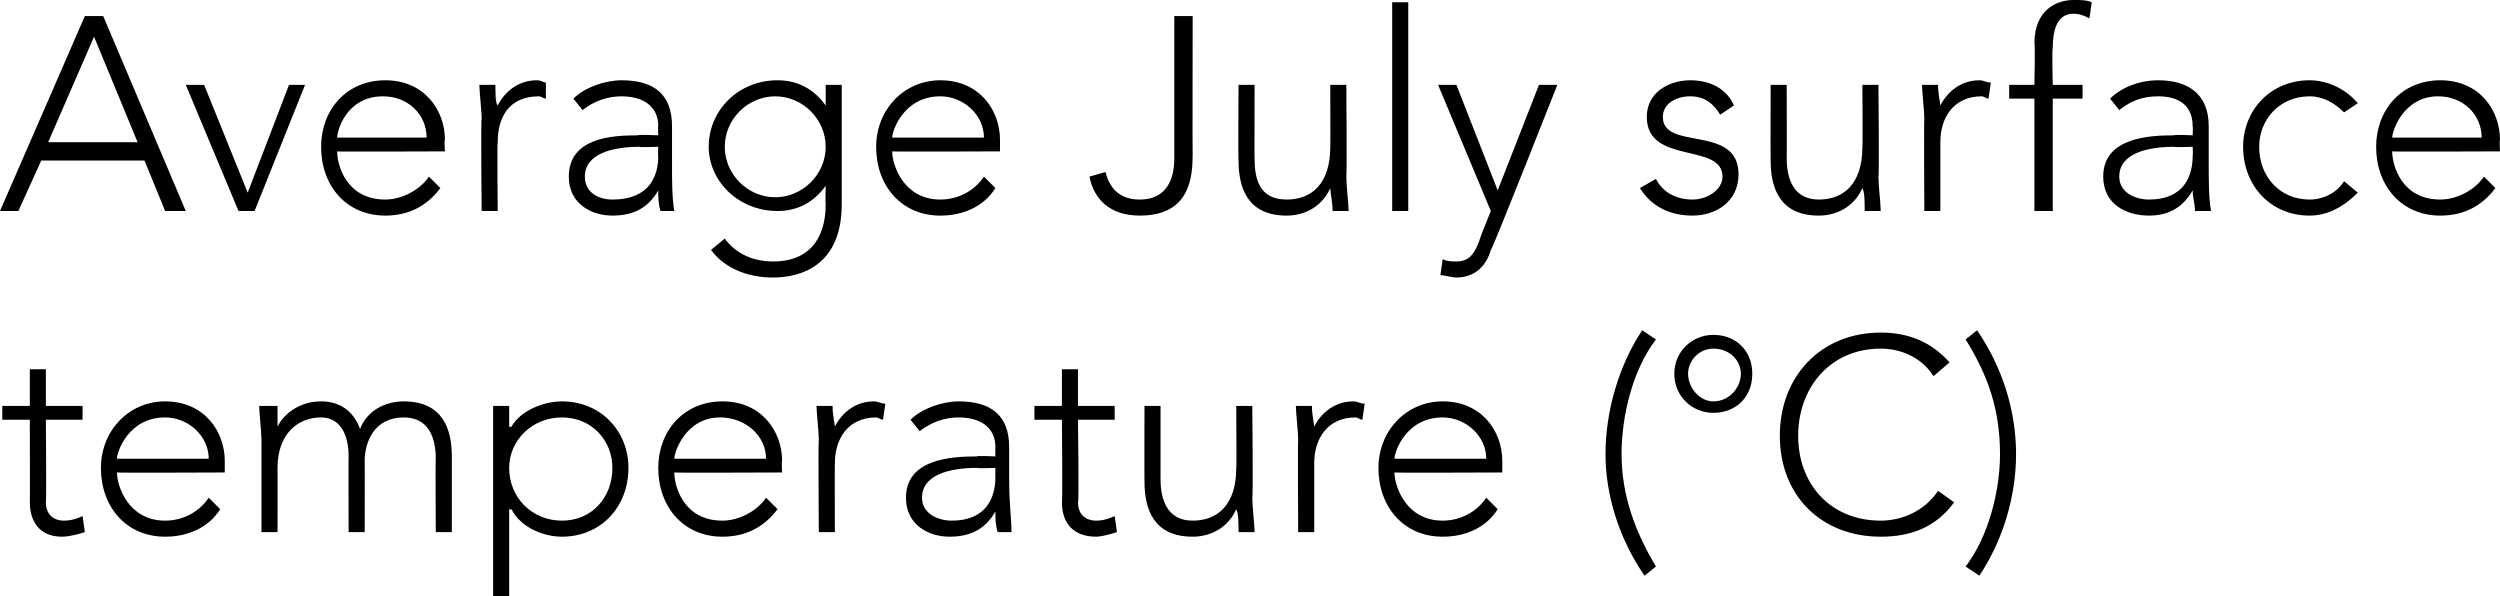
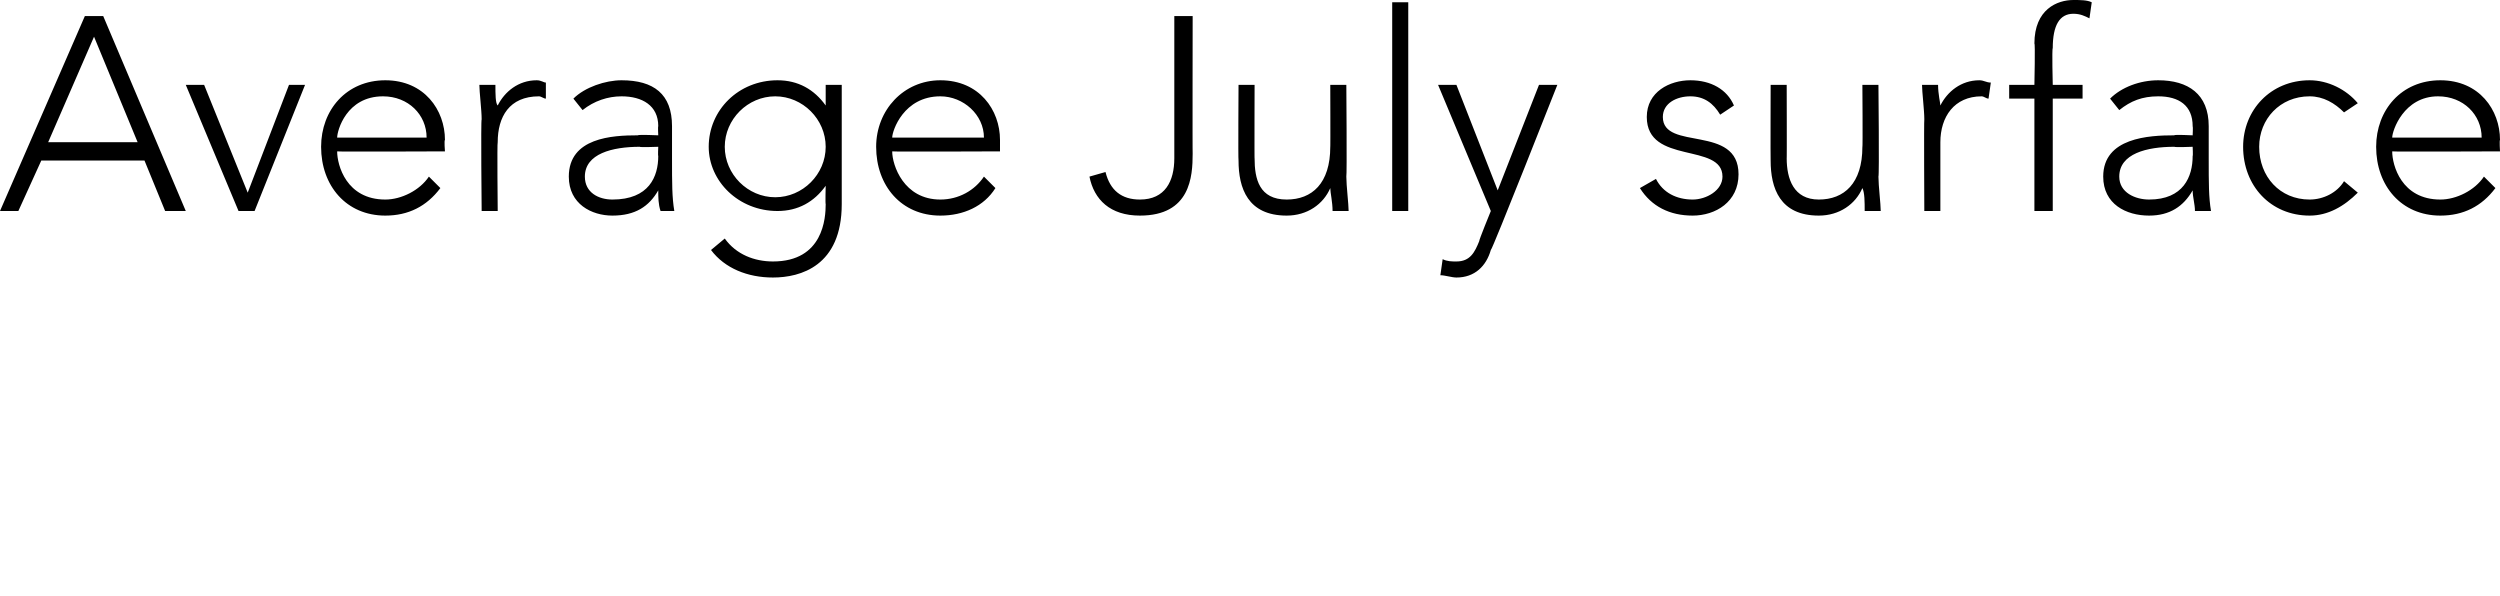
<svg xmlns="http://www.w3.org/2000/svg" version="1.1" style="left: 0.04% !important; width: 70.3% !important;top: -0.62% !important; height112.48% !important;" width="109px" height="26px" viewBox="0 0 109 26">
  <desc>Average July surface temperature (°C)</desc>
  <defs />
  <g id="Polygon276976">
-     <path d="M 3.6 18.3 L 2 18.3 C 2 18.3 2.03 21.93 2 21.9 C 2 22.4 2.3 22.7 2.8 22.7 C 3.1 22.7 3.4 22.6 3.6 22.5 C 3.6 22.5 3.7 23.2 3.7 23.2 C 3.4 23.3 3 23.4 2.7 23.4 C 1.7 23.4 1.3 22.7 1.3 21.9 C 1.31 21.93 1.3 18.3 1.3 18.3 L 0.1 18.3 L 0.1 17.7 L 1.3 17.7 L 1.3 16.1 L 2 16.1 L 2 17.7 L 3.6 17.7 L 3.6 18.3 Z M 9.6 22.2 C 9.1 23 8.2 23.4 7.2 23.4 C 5.5 23.4 4.4 22.1 4.4 20.4 C 4.4 18.8 5.6 17.5 7.2 17.5 C 8.9 17.5 9.8 18.8 9.8 20.1 C 9.8 20.12 9.8 20.6 9.8 20.6 C 9.8 20.6 5.14 20.62 5.1 20.6 C 5.1 21.2 5.6 22.7 7.2 22.7 C 8 22.7 8.7 22.3 9.1 21.7 C 9.1 21.7 9.6 22.2 9.6 22.2 Z M 9.1 20 C 9.1 19 8.2 18.2 7.2 18.2 C 5.6 18.2 5.1 19.7 5.1 20 C 5.1 20 9.1 20 9.1 20 Z M 11.4 19.2 C 11.4 18.8 11.3 18 11.3 17.7 C 11.3 17.7 12.1 17.7 12.1 17.7 C 12.1 18.1 12.1 18.5 12.1 18.6 C 12.1 18.6 12.1 18.6 12.1 18.6 C 12.4 18 13.1 17.5 14 17.5 C 14.8 17.5 15.4 17.9 15.7 18.7 C 16 17.9 16.8 17.5 17.6 17.5 C 19.3 17.5 19.7 18.7 19.7 19.9 C 19.7 19.91 19.7 23.2 19.7 23.2 L 19 23.2 C 19 23.2 18.98 19.95 19 20 C 19 19.1 18.7 18.2 17.6 18.2 C 16.3 18.2 15.9 19.3 15.9 20.1 C 15.91 20.09 15.9 23.2 15.9 23.2 L 15.2 23.2 C 15.2 23.2 15.19 19.88 15.2 19.9 C 15.2 18.9 14.8 18.2 14 18.2 C 13 18.2 12.1 18.9 12.1 20.4 C 12.11 20.44 12.1 23.2 12.1 23.2 L 11.4 23.2 C 11.4 23.2 11.4 19.23 11.4 19.2 Z M 21.5 17.7 L 22.2 17.7 L 22.2 18.6 C 22.2 18.6 22.26 18.64 22.3 18.6 C 22.7 17.9 23.7 17.5 24.5 17.5 C 26.2 17.5 27.4 18.8 27.4 20.4 C 27.4 22.1 26.2 23.4 24.5 23.4 C 23.7 23.4 22.7 23 22.3 22.2 C 22.26 22.24 22.2 22.2 22.2 22.2 L 22.2 26 L 21.5 26 L 21.5 17.7 Z M 24.5 22.7 C 25.8 22.7 26.7 21.7 26.7 20.4 C 26.7 19.2 25.8 18.2 24.5 18.2 C 23.2 18.2 22.2 19.2 22.2 20.4 C 22.2 21.7 23.2 22.7 24.5 22.7 Z M 33.9 22.2 C 33.3 23 32.5 23.4 31.5 23.4 C 29.8 23.4 28.7 22.1 28.7 20.4 C 28.7 18.8 29.8 17.5 31.5 17.5 C 33.2 17.5 34.1 18.8 34.1 20.1 C 34.07 20.12 34.1 20.6 34.1 20.6 C 34.1 20.6 29.41 20.62 29.4 20.6 C 29.4 21.2 29.8 22.7 31.5 22.7 C 32.2 22.7 33 22.3 33.4 21.7 C 33.4 21.7 33.9 22.2 33.9 22.2 Z M 33.4 20 C 33.4 19 32.5 18.2 31.4 18.2 C 29.9 18.2 29.4 19.7 29.4 20 C 29.4 20 33.4 20 33.4 20 Z M 35.7 19.2 C 35.7 18.8 35.6 18 35.6 17.7 C 35.6 17.7 36.3 17.7 36.3 17.7 C 36.3 18.1 36.4 18.5 36.4 18.6 C 36.7 18 37.3 17.5 38.1 17.5 C 38.3 17.5 38.4 17.6 38.6 17.6 C 38.6 17.6 38.5 18.3 38.5 18.3 C 38.4 18.3 38.3 18.2 38.2 18.2 C 37 18.2 36.4 19.1 36.4 20.2 C 36.39 20.19 36.4 23.2 36.4 23.2 L 35.7 23.2 C 35.7 23.2 35.67 19.23 35.7 19.2 Z M 44 20.9 C 44 22 44.1 22.6 44.1 23.2 C 44.1 23.2 43.5 23.2 43.5 23.2 C 43.4 22.9 43.4 22.6 43.4 22.3 C 43.4 22.3 43.4 22.3 43.4 22.3 C 43 23 42.4 23.4 41.4 23.4 C 40.5 23.4 39.5 22.9 39.5 21.7 C 39.5 20 41.5 19.9 42.6 19.9 C 42.55 19.86 43.4 19.9 43.4 19.9 C 43.4 19.9 43.39 19.52 43.4 19.5 C 43.4 18.6 42.7 18.2 41.8 18.2 C 41.2 18.2 40.6 18.4 40.1 18.8 C 40.1 18.8 39.7 18.3 39.7 18.3 C 40.2 17.8 41.1 17.5 41.8 17.5 C 43.2 17.5 44 18.1 44 19.5 C 44 19.5 44 20.9 44 20.9 Z M 42.6 20.4 C 41.4 20.4 40.2 20.7 40.2 21.7 C 40.2 22.4 40.9 22.7 41.5 22.7 C 43 22.7 43.4 21.7 43.4 20.8 C 43.39 20.8 43.4 20.4 43.4 20.4 C 43.4 20.4 42.6 20.43 42.6 20.4 Z M 48.6 18.3 L 47 18.3 C 47 18.3 47.05 21.93 47 21.9 C 47 22.4 47.3 22.7 47.8 22.7 C 48.1 22.7 48.4 22.6 48.6 22.5 C 48.6 22.5 48.7 23.2 48.7 23.2 C 48.4 23.3 48 23.4 47.8 23.4 C 46.7 23.4 46.3 22.7 46.3 21.9 C 46.33 21.93 46.3 18.3 46.3 18.3 L 45.1 18.3 L 45.1 17.7 L 46.3 17.7 L 46.3 16.1 L 47 16.1 L 47 17.7 L 48.6 17.7 L 48.6 18.3 Z M 54.6 21.7 C 54.6 22.1 54.7 22.9 54.7 23.2 C 54.7 23.2 54 23.2 54 23.2 C 54 22.8 54 22.4 53.9 22.2 C 53.9 22.2 53.9 22.2 53.9 22.2 C 53.6 22.9 52.9 23.4 52 23.4 C 50.3 23.4 49.9 22.2 49.9 21 C 49.89 20.97 49.9 17.7 49.9 17.7 L 50.6 17.7 C 50.6 17.7 50.6 20.94 50.6 20.9 C 50.6 21.8 50.9 22.7 52 22.7 C 53.1 22.7 53.9 22 53.9 20.4 C 53.92 20.44 53.9 17.7 53.9 17.7 L 54.6 17.7 C 54.6 17.7 54.64 21.65 54.6 21.7 Z M 56.6 19.2 C 56.6 18.8 56.5 18 56.5 17.7 C 56.5 17.7 57.2 17.7 57.2 17.7 C 57.2 18.1 57.3 18.5 57.3 18.6 C 57.6 18 58.2 17.5 59 17.5 C 59.2 17.5 59.3 17.6 59.5 17.6 C 59.5 17.6 59.4 18.3 59.4 18.3 C 59.3 18.3 59.2 18.2 59.1 18.2 C 57.9 18.2 57.3 19.1 57.3 20.2 C 57.3 20.19 57.3 23.2 57.3 23.2 L 56.6 23.2 C 56.6 23.2 56.58 19.23 56.6 19.2 Z M 65.3 22.2 C 64.8 23 63.9 23.4 62.9 23.4 C 61.2 23.4 60.1 22.1 60.1 20.4 C 60.1 18.8 61.3 17.5 62.9 17.5 C 64.6 17.5 65.5 18.8 65.5 20.1 C 65.5 20.12 65.5 20.6 65.5 20.6 C 65.5 20.6 60.84 20.62 60.8 20.6 C 60.8 21.2 61.3 22.7 62.9 22.7 C 63.7 22.7 64.4 22.3 64.8 21.7 C 64.8 21.7 65.3 22.2 65.3 22.2 Z M 64.8 20 C 64.8 19 63.9 18.2 62.9 18.2 C 61.3 18.2 60.8 19.7 60.8 20 C 60.8 20 64.8 20 64.8 20 Z M 72.2 14.8 C 71.2 16.1 70.7 18.1 70.7 19.8 C 70.7 21.6 71.3 23.2 72.2 24.7 C 72.2 24.7 71.7 25.1 71.7 25.1 C 70.6 23.5 70 21.6 70 19.8 C 70 17.9 70.6 15.9 71.6 14.4 C 71.6 14.4 72.2 14.8 72.2 14.8 Z M 73 16.3 C 73 15.3 73.8 14.6 74.7 14.6 C 75.7 14.6 76.4 15.3 76.4 16.3 C 76.4 17.3 75.7 18 74.7 18 C 73.8 18 73 17.3 73 16.3 Z M 75.9 16.3 C 75.9 15.7 75.4 15.2 74.7 15.2 C 74.1 15.2 73.6 15.7 73.6 16.3 C 73.6 16.9 74.1 17.5 74.7 17.5 C 75.4 17.5 75.9 16.9 75.9 16.3 Z M 85.2 21.9 C 84.4 23 83.3 23.4 82 23.4 C 79.4 23.4 77.6 21.6 77.6 19 C 77.6 16.4 79.4 14.5 82 14.5 C 83.2 14.5 84.2 14.9 85 15.8 C 85 15.8 84.3 16.4 84.3 16.4 C 83.8 15.6 82.9 15.2 82 15.2 C 79.8 15.2 78.4 16.9 78.4 19 C 78.4 21.1 79.8 22.7 82 22.7 C 82.9 22.7 83.9 22.3 84.5 21.4 C 84.5 21.4 85.2 21.9 85.2 21.9 Z M 85.7 24.7 C 86.7 23.4 87.2 21.4 87.2 19.8 C 87.2 17.9 86.7 16.4 85.7 14.8 C 85.7 14.8 86.2 14.4 86.2 14.4 C 87.3 16 87.9 17.9 87.9 19.8 C 87.9 21.7 87.3 23.6 86.3 25.1 C 86.3 25.1 85.7 24.7 85.7 24.7 Z " stroke="none" fill="#000" />
-   </g>
+     </g>
  <g id="Polygon276975">
-     <path d="M 3.7 0.7 L 4.5 0.7 L 8.1 9.2 L 7.2 9.2 L 6.3 7 L 1.8 7 L 0.8 9.2 L 0 9.2 L 3.7 0.7 Z M 4.1 1.6 L 2.1 6.2 L 6 6.2 L 4.1 1.6 Z M 8.1 3.7 L 8.9 3.7 L 10.8 8.4 L 12.6 3.7 L 13.3 3.7 L 11.1 9.2 L 10.4 9.2 L 8.1 3.7 Z M 19.2 8.2 C 18.6 9 17.8 9.4 16.8 9.4 C 15.1 9.4 14 8.1 14 6.4 C 14 4.8 15.1 3.5 16.8 3.5 C 18.5 3.5 19.4 4.8 19.4 6.1 C 19.36 6.12 19.4 6.6 19.4 6.6 C 19.4 6.6 14.7 6.62 14.7 6.6 C 14.7 7.2 15.1 8.7 16.8 8.7 C 17.5 8.7 18.3 8.3 18.7 7.7 C 18.7 7.7 19.2 8.2 19.2 8.2 Z M 18.6 6 C 18.6 5 17.8 4.2 16.7 4.2 C 15.1 4.2 14.7 5.7 14.7 6 C 14.7 6 18.6 6 18.6 6 Z M 21 5.2 C 21 4.8 20.9 4 20.9 3.7 C 20.9 3.7 21.6 3.7 21.6 3.7 C 21.6 4.1 21.6 4.5 21.7 4.6 C 22 4 22.6 3.5 23.4 3.5 C 23.6 3.5 23.7 3.6 23.8 3.6 C 23.8 3.6 23.8 4.3 23.8 4.3 C 23.7 4.3 23.6 4.2 23.5 4.2 C 22.2 4.2 21.7 5.1 21.7 6.2 C 21.67 6.19 21.7 9.2 21.7 9.2 L 21 9.2 C 21 9.2 20.96 5.23 21 5.2 Z M 29.3 6.9 C 29.3 8 29.3 8.6 29.4 9.2 C 29.4 9.2 28.8 9.2 28.8 9.2 C 28.7 8.9 28.7 8.6 28.7 8.3 C 28.7 8.3 28.7 8.3 28.7 8.3 C 28.3 9 27.7 9.4 26.7 9.4 C 25.8 9.4 24.8 8.9 24.8 7.7 C 24.8 6 26.7 5.9 27.8 5.9 C 27.84 5.86 28.7 5.9 28.7 5.9 C 28.7 5.9 28.68 5.52 28.7 5.5 C 28.7 4.6 28 4.2 27.1 4.2 C 26.5 4.2 25.9 4.4 25.4 4.8 C 25.4 4.8 25 4.3 25 4.3 C 25.5 3.8 26.4 3.5 27.1 3.5 C 28.5 3.5 29.3 4.1 29.3 5.5 C 29.3 5.5 29.3 6.9 29.3 6.9 Z M 27.9 6.4 C 26.7 6.4 25.5 6.7 25.5 7.7 C 25.5 8.4 26.1 8.7 26.7 8.7 C 28.3 8.7 28.7 7.7 28.7 6.8 C 28.68 6.8 28.7 6.4 28.7 6.4 C 28.7 6.4 27.88 6.43 27.9 6.4 Z M 36.7 8.9 C 36.7 11.6 34.9 12.1 33.7 12.1 C 32.6 12.1 31.6 11.7 31 10.9 C 31 10.9 31.6 10.4 31.6 10.4 C 32.1 11.1 32.9 11.4 33.7 11.4 C 35.9 11.4 36 9.5 36 8.9 C 35.98 8.9 36 8.1 36 8.1 C 36 8.1 35.96 8.14 36 8.1 C 35.5 8.8 34.8 9.2 33.9 9.2 C 32.2 9.2 30.9 7.9 30.9 6.4 C 30.9 4.8 32.2 3.5 33.9 3.5 C 34.8 3.5 35.5 3.9 36 4.6 C 35.96 4.61 36 4.6 36 4.6 L 36 3.7 L 36.7 3.7 C 36.7 3.7 36.7 8.86 36.7 8.9 Z M 33.8 4.2 C 32.6 4.2 31.6 5.2 31.6 6.4 C 31.6 7.6 32.6 8.6 33.8 8.6 C 35 8.6 36 7.6 36 6.4 C 36 5.2 35 4.2 33.8 4.2 Z M 43.4 8.2 C 42.9 9 42 9.4 41 9.4 C 39.3 9.4 38.2 8.1 38.2 6.4 C 38.2 4.8 39.4 3.5 41 3.5 C 42.7 3.5 43.6 4.8 43.6 6.1 C 43.6 6.12 43.6 6.6 43.6 6.6 C 43.6 6.6 38.95 6.62 38.9 6.6 C 38.9 7.2 39.4 8.7 41 8.7 C 41.8 8.7 42.5 8.3 42.9 7.7 C 42.9 7.7 43.4 8.2 43.4 8.2 Z M 42.9 6 C 42.9 5 42 4.2 41 4.2 C 39.4 4.2 38.9 5.7 38.9 6 C 38.9 6 42.9 6 42.9 6 Z M 52 6.7 C 52 7.7 51.9 9.4 49.7 9.4 C 48.4 9.4 47.7 8.7 47.5 7.7 C 47.5 7.7 48.2 7.5 48.2 7.5 C 48.4 8.3 48.9 8.7 49.7 8.7 C 50.8 8.7 51.2 7.9 51.2 6.9 C 51.2 6.91 51.2 0.7 51.2 0.7 L 52 0.7 C 52 0.7 51.99 6.72 52 6.7 Z M 58.7 7.7 C 58.7 8.1 58.8 8.9 58.8 9.2 C 58.8 9.2 58.1 9.2 58.1 9.2 C 58.1 8.8 58 8.4 58 8.2 C 58 8.2 58 8.2 58 8.2 C 57.7 8.9 57 9.4 56.1 9.4 C 54.4 9.4 54 8.2 54 7 C 53.98 6.97 54 3.7 54 3.7 L 54.7 3.7 C 54.7 3.7 54.69 6.94 54.7 6.9 C 54.7 7.8 54.9 8.7 56.1 8.7 C 57.2 8.7 58 8 58 6.4 C 58.01 6.44 58 3.7 58 3.7 L 58.7 3.7 C 58.7 3.7 58.73 7.65 58.7 7.7 Z M 60.7 0.1 L 61.4 0.1 L 61.4 9.2 L 60.7 9.2 L 60.7 0.1 Z M 65 10.9 C 64.8 11.6 64.3 12.1 63.5 12.1 C 63.3 12.1 63 12 62.8 12 C 62.8 12 62.9 11.3 62.9 11.3 C 63.1 11.4 63.3 11.4 63.5 11.4 C 64.1 11.4 64.3 11 64.5 10.5 C 64.46 10.52 65 9.2 65 9.2 L 62.7 3.7 L 63.5 3.7 L 65.3 8.3 L 67.1 3.7 L 67.9 3.7 C 67.9 3.7 65.05 10.93 65 10.9 Z M 72.2 7.8 C 72.5 8.4 73.1 8.7 73.8 8.7 C 74.4 8.7 75.1 8.3 75.1 7.7 C 75.1 6.2 71.8 7.2 71.8 5.1 C 71.8 4 72.8 3.5 73.7 3.5 C 74.6 3.5 75.3 3.9 75.6 4.6 C 75.6 4.6 75 5 75 5 C 74.7 4.5 74.3 4.2 73.7 4.2 C 73.1 4.2 72.5 4.5 72.5 5.1 C 72.5 6.6 75.8 5.4 75.8 7.6 C 75.8 8.8 74.8 9.4 73.8 9.4 C 72.8 9.4 72 9 71.5 8.2 C 71.5 8.2 72.2 7.8 72.2 7.8 Z M 81.9 7.7 C 81.9 8.1 82 8.9 82 9.2 C 82 9.2 81.3 9.2 81.3 9.2 C 81.3 8.8 81.3 8.4 81.2 8.2 C 81.2 8.2 81.2 8.2 81.2 8.2 C 80.9 8.9 80.2 9.4 79.3 9.4 C 77.6 9.4 77.2 8.2 77.2 7 C 77.19 6.97 77.2 3.7 77.2 3.7 L 77.9 3.7 C 77.9 3.7 77.91 6.94 77.9 6.9 C 77.9 7.8 78.2 8.7 79.3 8.7 C 80.4 8.7 81.2 8 81.2 6.4 C 81.22 6.44 81.2 3.7 81.2 3.7 L 81.9 3.7 C 81.9 3.7 81.94 7.65 81.9 7.7 Z M 83.9 5.2 C 83.9 4.8 83.8 4 83.8 3.7 C 83.8 3.7 84.5 3.7 84.5 3.7 C 84.5 4.1 84.6 4.5 84.6 4.6 C 84.9 4 85.5 3.5 86.3 3.5 C 86.5 3.5 86.6 3.6 86.8 3.6 C 86.8 3.6 86.7 4.3 86.7 4.3 C 86.6 4.3 86.5 4.2 86.4 4.2 C 85.2 4.2 84.6 5.1 84.6 6.2 C 84.6 6.19 84.6 9.2 84.6 9.2 L 83.9 9.2 C 83.9 9.2 83.88 5.23 83.9 5.2 Z M 88.7 4.3 L 87.6 4.3 L 87.6 3.7 L 88.7 3.7 C 88.7 3.7 88.74 1.86 88.7 1.9 C 88.7 0.4 89.7 0 90.4 0 C 90.7 0 91 0 91.2 0.1 C 91.2 0.1 91.1 0.8 91.1 0.8 C 90.9 0.7 90.7 0.6 90.4 0.6 C 89.8 0.6 89.5 1.1 89.5 2.1 C 89.46 2.12 89.5 3.7 89.5 3.7 L 90.8 3.7 L 90.8 4.3 L 89.5 4.3 L 89.5 9.2 L 88.7 9.2 L 88.7 4.3 Z M 96.3 6.9 C 96.3 8 96.3 8.6 96.4 9.2 C 96.4 9.2 95.7 9.2 95.7 9.2 C 95.7 8.9 95.6 8.6 95.6 8.3 C 95.6 8.3 95.6 8.3 95.6 8.3 C 95.2 9 94.6 9.4 93.7 9.4 C 92.7 9.4 91.7 8.9 91.7 7.7 C 91.7 6 93.7 5.9 94.8 5.9 C 94.78 5.86 95.6 5.9 95.6 5.9 C 95.6 5.9 95.62 5.52 95.6 5.5 C 95.6 4.6 95 4.2 94.1 4.2 C 93.4 4.2 92.9 4.4 92.4 4.8 C 92.4 4.8 92 4.3 92 4.3 C 92.5 3.8 93.3 3.5 94.1 3.5 C 95.4 3.5 96.3 4.1 96.3 5.5 C 96.3 5.5 96.3 6.9 96.3 6.9 Z M 94.8 6.4 C 93.6 6.4 92.4 6.7 92.4 7.7 C 92.4 8.4 93.1 8.7 93.7 8.7 C 95.2 8.7 95.6 7.7 95.6 6.8 C 95.62 6.8 95.6 6.4 95.6 6.4 C 95.6 6.4 94.83 6.43 94.8 6.4 Z M 102.8 8.4 C 102.2 9 101.5 9.4 100.7 9.4 C 99 9.4 97.8 8.1 97.8 6.4 C 97.8 4.8 99 3.5 100.7 3.5 C 101.5 3.5 102.3 3.9 102.8 4.5 C 102.8 4.5 102.2 4.9 102.2 4.9 C 101.8 4.5 101.3 4.2 100.7 4.2 C 99.4 4.2 98.5 5.2 98.5 6.4 C 98.5 7.7 99.4 8.7 100.7 8.7 C 101.3 8.7 101.9 8.4 102.2 7.9 C 102.2 7.9 102.8 8.4 102.8 8.4 Z M 108.8 8.2 C 108.2 9 107.4 9.4 106.4 9.4 C 104.7 9.4 103.6 8.1 103.6 6.4 C 103.6 4.8 104.7 3.5 106.4 3.5 C 108.1 3.5 109 4.8 109 6.1 C 108.97 6.12 109 6.6 109 6.6 C 109 6.6 104.31 6.62 104.3 6.6 C 104.3 7.2 104.7 8.7 106.4 8.7 C 107.1 8.7 107.9 8.3 108.3 7.7 C 108.3 7.7 108.8 8.2 108.8 8.2 Z M 108.2 6 C 108.2 5 107.4 4.2 106.3 4.2 C 104.8 4.2 104.3 5.7 104.3 6 C 104.3 6 108.2 6 108.2 6 Z " stroke="none" fill="#000" />
+     <path d="M 3.7 0.7 L 4.5 0.7 L 8.1 9.2 L 7.2 9.2 L 6.3 7 L 1.8 7 L 0.8 9.2 L 0 9.2 L 3.7 0.7 Z M 4.1 1.6 L 2.1 6.2 L 6 6.2 L 4.1 1.6 Z M 8.1 3.7 L 8.9 3.7 L 10.8 8.4 L 12.6 3.7 L 13.3 3.7 L 11.1 9.2 L 10.4 9.2 L 8.1 3.7 Z M 19.2 8.2 C 18.6 9 17.8 9.4 16.8 9.4 C 15.1 9.4 14 8.1 14 6.4 C 14 4.8 15.1 3.5 16.8 3.5 C 18.5 3.5 19.4 4.8 19.4 6.1 C 19.36 6.12 19.4 6.6 19.4 6.6 C 19.4 6.6 14.7 6.62 14.7 6.6 C 14.7 7.2 15.1 8.7 16.8 8.7 C 17.5 8.7 18.3 8.3 18.7 7.7 C 18.7 7.7 19.2 8.2 19.2 8.2 Z M 18.6 6 C 18.6 5 17.8 4.2 16.7 4.2 C 15.1 4.2 14.7 5.7 14.7 6 C 14.7 6 18.6 6 18.6 6 Z M 21 5.2 C 21 4.8 20.9 4 20.9 3.7 C 20.9 3.7 21.6 3.7 21.6 3.7 C 21.6 4.1 21.6 4.5 21.7 4.6 C 22 4 22.6 3.5 23.4 3.5 C 23.6 3.5 23.7 3.6 23.8 3.6 C 23.8 3.6 23.8 4.3 23.8 4.3 C 23.7 4.3 23.6 4.2 23.5 4.2 C 22.2 4.2 21.7 5.1 21.7 6.2 C 21.67 6.19 21.7 9.2 21.7 9.2 L 21 9.2 C 21 9.2 20.96 5.23 21 5.2 Z M 29.3 6.9 C 29.3 8 29.3 8.6 29.4 9.2 C 29.4 9.2 28.8 9.2 28.8 9.2 C 28.7 8.9 28.7 8.6 28.7 8.3 C 28.7 8.3 28.7 8.3 28.7 8.3 C 28.3 9 27.7 9.4 26.7 9.4 C 25.8 9.4 24.8 8.9 24.8 7.7 C 24.8 6 26.7 5.9 27.8 5.9 C 27.84 5.86 28.7 5.9 28.7 5.9 C 28.7 5.9 28.68 5.52 28.7 5.5 C 28.7 4.6 28 4.2 27.1 4.2 C 26.5 4.2 25.9 4.4 25.4 4.8 C 25.4 4.8 25 4.3 25 4.3 C 25.5 3.8 26.4 3.5 27.1 3.5 C 28.5 3.5 29.3 4.1 29.3 5.5 C 29.3 5.5 29.3 6.9 29.3 6.9 Z M 27.9 6.4 C 26.7 6.4 25.5 6.7 25.5 7.7 C 25.5 8.4 26.1 8.7 26.7 8.7 C 28.3 8.7 28.7 7.7 28.7 6.8 C 28.68 6.8 28.7 6.4 28.7 6.4 C 28.7 6.4 27.88 6.43 27.9 6.4 Z M 36.7 8.9 C 36.7 11.6 34.9 12.1 33.7 12.1 C 32.6 12.1 31.6 11.7 31 10.9 C 31 10.9 31.6 10.4 31.6 10.4 C 32.1 11.1 32.9 11.4 33.7 11.4 C 35.9 11.4 36 9.5 36 8.9 C 35.98 8.9 36 8.1 36 8.1 C 36 8.1 35.96 8.14 36 8.1 C 35.5 8.8 34.8 9.2 33.9 9.2 C 32.2 9.2 30.9 7.9 30.9 6.4 C 30.9 4.8 32.2 3.5 33.9 3.5 C 34.8 3.5 35.5 3.9 36 4.6 C 35.96 4.61 36 4.6 36 4.6 L 36 3.7 L 36.7 3.7 C 36.7 3.7 36.7 8.86 36.7 8.9 Z M 33.8 4.2 C 32.6 4.2 31.6 5.2 31.6 6.4 C 31.6 7.6 32.6 8.6 33.8 8.6 C 35 8.6 36 7.6 36 6.4 C 36 5.2 35 4.2 33.8 4.2 Z M 43.4 8.2 C 42.9 9 42 9.4 41 9.4 C 39.3 9.4 38.2 8.1 38.2 6.4 C 38.2 4.8 39.4 3.5 41 3.5 C 42.7 3.5 43.6 4.8 43.6 6.1 C 43.6 6.12 43.6 6.6 43.6 6.6 C 43.6 6.6 38.95 6.62 38.9 6.6 C 38.9 7.2 39.4 8.7 41 8.7 C 41.8 8.7 42.5 8.3 42.9 7.7 C 42.9 7.7 43.4 8.2 43.4 8.2 Z M 42.9 6 C 42.9 5 42 4.2 41 4.2 C 39.4 4.2 38.9 5.7 38.9 6 Z M 52 6.7 C 52 7.7 51.9 9.4 49.7 9.4 C 48.4 9.4 47.7 8.7 47.5 7.7 C 47.5 7.7 48.2 7.5 48.2 7.5 C 48.4 8.3 48.9 8.7 49.7 8.7 C 50.8 8.7 51.2 7.9 51.2 6.9 C 51.2 6.91 51.2 0.7 51.2 0.7 L 52 0.7 C 52 0.7 51.99 6.72 52 6.7 Z M 58.7 7.7 C 58.7 8.1 58.8 8.9 58.8 9.2 C 58.8 9.2 58.1 9.2 58.1 9.2 C 58.1 8.8 58 8.4 58 8.2 C 58 8.2 58 8.2 58 8.2 C 57.7 8.9 57 9.4 56.1 9.4 C 54.4 9.4 54 8.2 54 7 C 53.98 6.97 54 3.7 54 3.7 L 54.7 3.7 C 54.7 3.7 54.69 6.94 54.7 6.9 C 54.7 7.8 54.9 8.7 56.1 8.7 C 57.2 8.7 58 8 58 6.4 C 58.01 6.44 58 3.7 58 3.7 L 58.7 3.7 C 58.7 3.7 58.73 7.65 58.7 7.7 Z M 60.7 0.1 L 61.4 0.1 L 61.4 9.2 L 60.7 9.2 L 60.7 0.1 Z M 65 10.9 C 64.8 11.6 64.3 12.1 63.5 12.1 C 63.3 12.1 63 12 62.8 12 C 62.8 12 62.9 11.3 62.9 11.3 C 63.1 11.4 63.3 11.4 63.5 11.4 C 64.1 11.4 64.3 11 64.5 10.5 C 64.46 10.52 65 9.2 65 9.2 L 62.7 3.7 L 63.5 3.7 L 65.3 8.3 L 67.1 3.7 L 67.9 3.7 C 67.9 3.7 65.05 10.93 65 10.9 Z M 72.2 7.8 C 72.5 8.4 73.1 8.7 73.8 8.7 C 74.4 8.7 75.1 8.3 75.1 7.7 C 75.1 6.2 71.8 7.2 71.8 5.1 C 71.8 4 72.8 3.5 73.7 3.5 C 74.6 3.5 75.3 3.9 75.6 4.6 C 75.6 4.6 75 5 75 5 C 74.7 4.5 74.3 4.2 73.7 4.2 C 73.1 4.2 72.5 4.5 72.5 5.1 C 72.5 6.6 75.8 5.4 75.8 7.6 C 75.8 8.8 74.8 9.4 73.8 9.4 C 72.8 9.4 72 9 71.5 8.2 C 71.5 8.2 72.2 7.8 72.2 7.8 Z M 81.9 7.7 C 81.9 8.1 82 8.9 82 9.2 C 82 9.2 81.3 9.2 81.3 9.2 C 81.3 8.8 81.3 8.4 81.2 8.2 C 81.2 8.2 81.2 8.2 81.2 8.2 C 80.9 8.9 80.2 9.4 79.3 9.4 C 77.6 9.4 77.2 8.2 77.2 7 C 77.19 6.97 77.2 3.7 77.2 3.7 L 77.9 3.7 C 77.9 3.7 77.91 6.94 77.9 6.9 C 77.9 7.8 78.2 8.7 79.3 8.7 C 80.4 8.7 81.2 8 81.2 6.4 C 81.22 6.44 81.2 3.7 81.2 3.7 L 81.9 3.7 C 81.9 3.7 81.94 7.65 81.9 7.7 Z M 83.9 5.2 C 83.9 4.8 83.8 4 83.8 3.7 C 83.8 3.7 84.5 3.7 84.5 3.7 C 84.5 4.1 84.6 4.5 84.6 4.6 C 84.9 4 85.5 3.5 86.3 3.5 C 86.5 3.5 86.6 3.6 86.8 3.6 C 86.8 3.6 86.7 4.3 86.7 4.3 C 86.6 4.3 86.5 4.2 86.4 4.2 C 85.2 4.2 84.6 5.1 84.6 6.2 C 84.6 6.19 84.6 9.2 84.6 9.2 L 83.9 9.2 C 83.9 9.2 83.88 5.23 83.9 5.2 Z M 88.7 4.3 L 87.6 4.3 L 87.6 3.7 L 88.7 3.7 C 88.7 3.7 88.74 1.86 88.7 1.9 C 88.7 0.4 89.7 0 90.4 0 C 90.7 0 91 0 91.2 0.1 C 91.2 0.1 91.1 0.8 91.1 0.8 C 90.9 0.7 90.7 0.6 90.4 0.6 C 89.8 0.6 89.5 1.1 89.5 2.1 C 89.46 2.12 89.5 3.7 89.5 3.7 L 90.8 3.7 L 90.8 4.3 L 89.5 4.3 L 89.5 9.2 L 88.7 9.2 L 88.7 4.3 Z M 96.3 6.9 C 96.3 8 96.3 8.6 96.4 9.2 C 96.4 9.2 95.7 9.2 95.7 9.2 C 95.7 8.9 95.6 8.6 95.6 8.3 C 95.6 8.3 95.6 8.3 95.6 8.3 C 95.2 9 94.6 9.4 93.7 9.4 C 92.7 9.4 91.7 8.9 91.7 7.7 C 91.7 6 93.7 5.9 94.8 5.9 C 94.78 5.86 95.6 5.9 95.6 5.9 C 95.6 5.9 95.62 5.52 95.6 5.5 C 95.6 4.6 95 4.2 94.1 4.2 C 93.4 4.2 92.9 4.4 92.4 4.8 C 92.4 4.8 92 4.3 92 4.3 C 92.5 3.8 93.3 3.5 94.1 3.5 C 95.4 3.5 96.3 4.1 96.3 5.5 C 96.3 5.5 96.3 6.9 96.3 6.9 Z M 94.8 6.4 C 93.6 6.4 92.4 6.7 92.4 7.7 C 92.4 8.4 93.1 8.7 93.7 8.7 C 95.2 8.7 95.6 7.7 95.6 6.8 C 95.62 6.8 95.6 6.4 95.6 6.4 C 95.6 6.4 94.83 6.43 94.8 6.4 Z M 102.8 8.4 C 102.2 9 101.5 9.4 100.7 9.4 C 99 9.4 97.8 8.1 97.8 6.4 C 97.8 4.8 99 3.5 100.7 3.5 C 101.5 3.5 102.3 3.9 102.8 4.5 C 102.8 4.5 102.2 4.9 102.2 4.9 C 101.8 4.5 101.3 4.2 100.7 4.2 C 99.4 4.2 98.5 5.2 98.5 6.4 C 98.5 7.7 99.4 8.7 100.7 8.7 C 101.3 8.7 101.9 8.4 102.2 7.9 C 102.2 7.9 102.8 8.4 102.8 8.4 Z M 108.8 8.2 C 108.2 9 107.4 9.4 106.4 9.4 C 104.7 9.4 103.6 8.1 103.6 6.4 C 103.6 4.8 104.7 3.5 106.4 3.5 C 108.1 3.5 109 4.8 109 6.1 C 108.97 6.12 109 6.6 109 6.6 C 109 6.6 104.31 6.62 104.3 6.6 C 104.3 7.2 104.7 8.7 106.4 8.7 C 107.1 8.7 107.9 8.3 108.3 7.7 C 108.3 7.7 108.8 8.2 108.8 8.2 Z M 108.2 6 C 108.2 5 107.4 4.2 106.3 4.2 C 104.8 4.2 104.3 5.7 104.3 6 C 104.3 6 108.2 6 108.2 6 Z " stroke="none" fill="#000" />
  </g>
</svg>